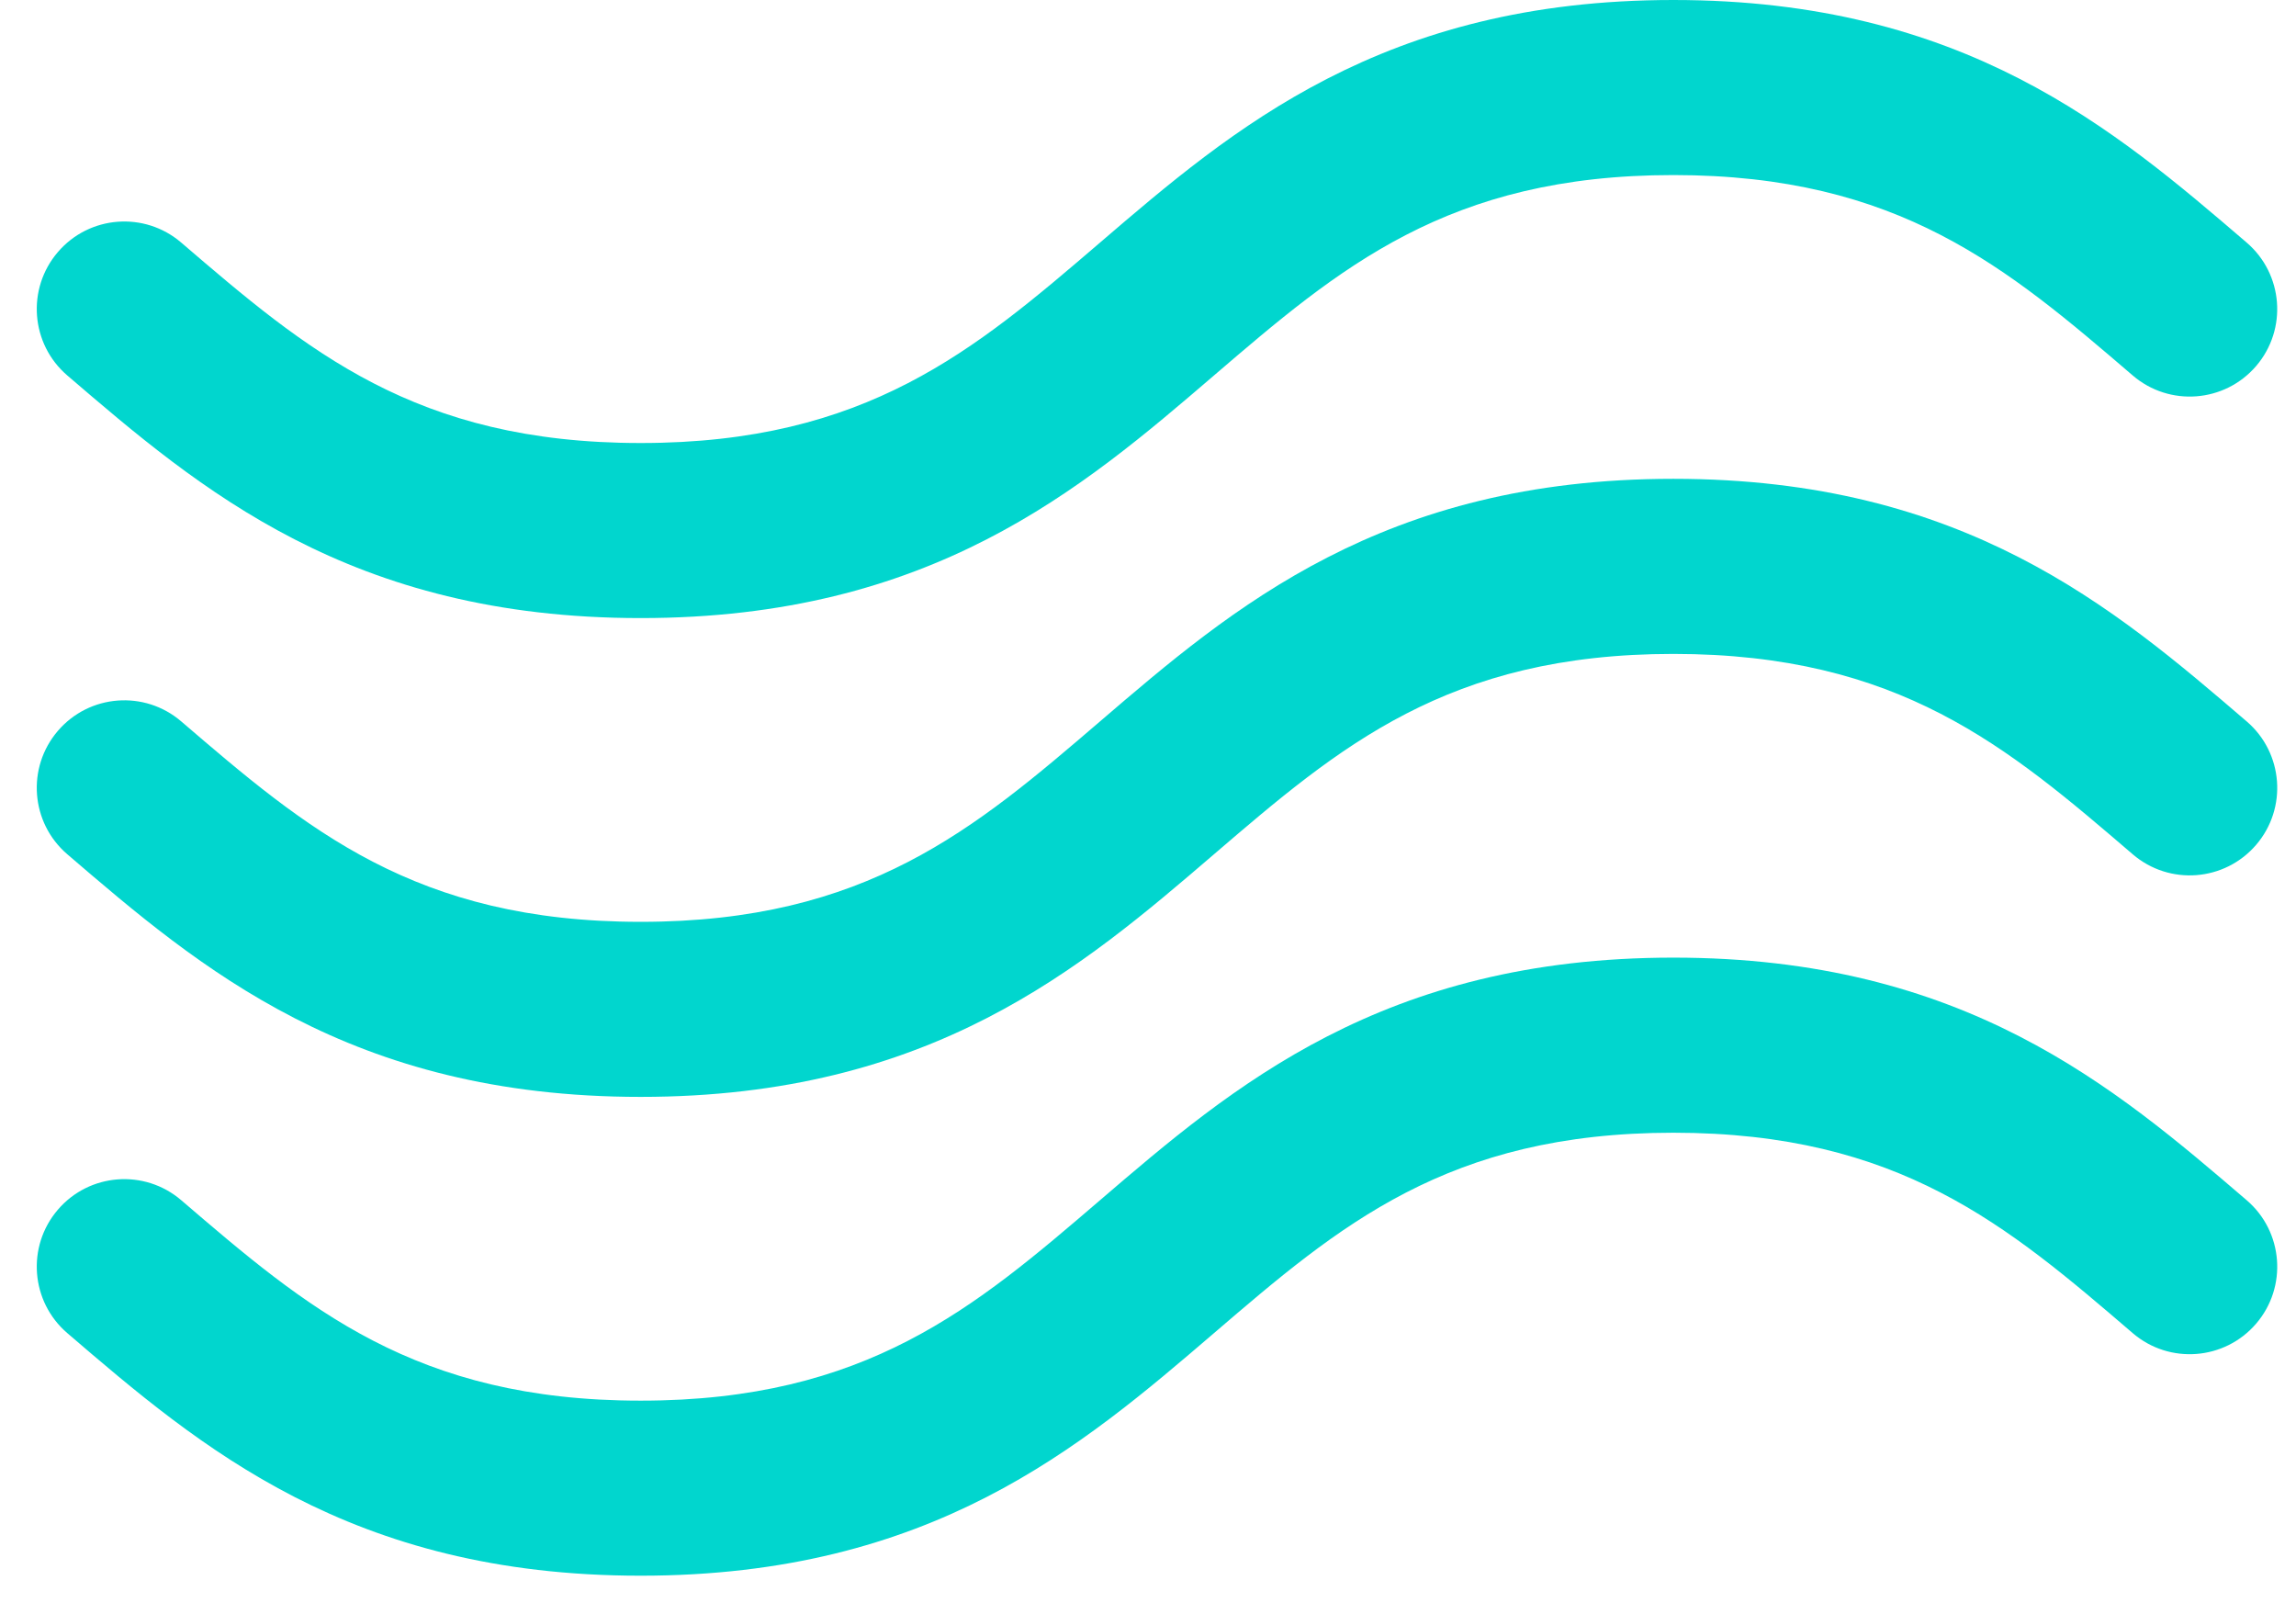
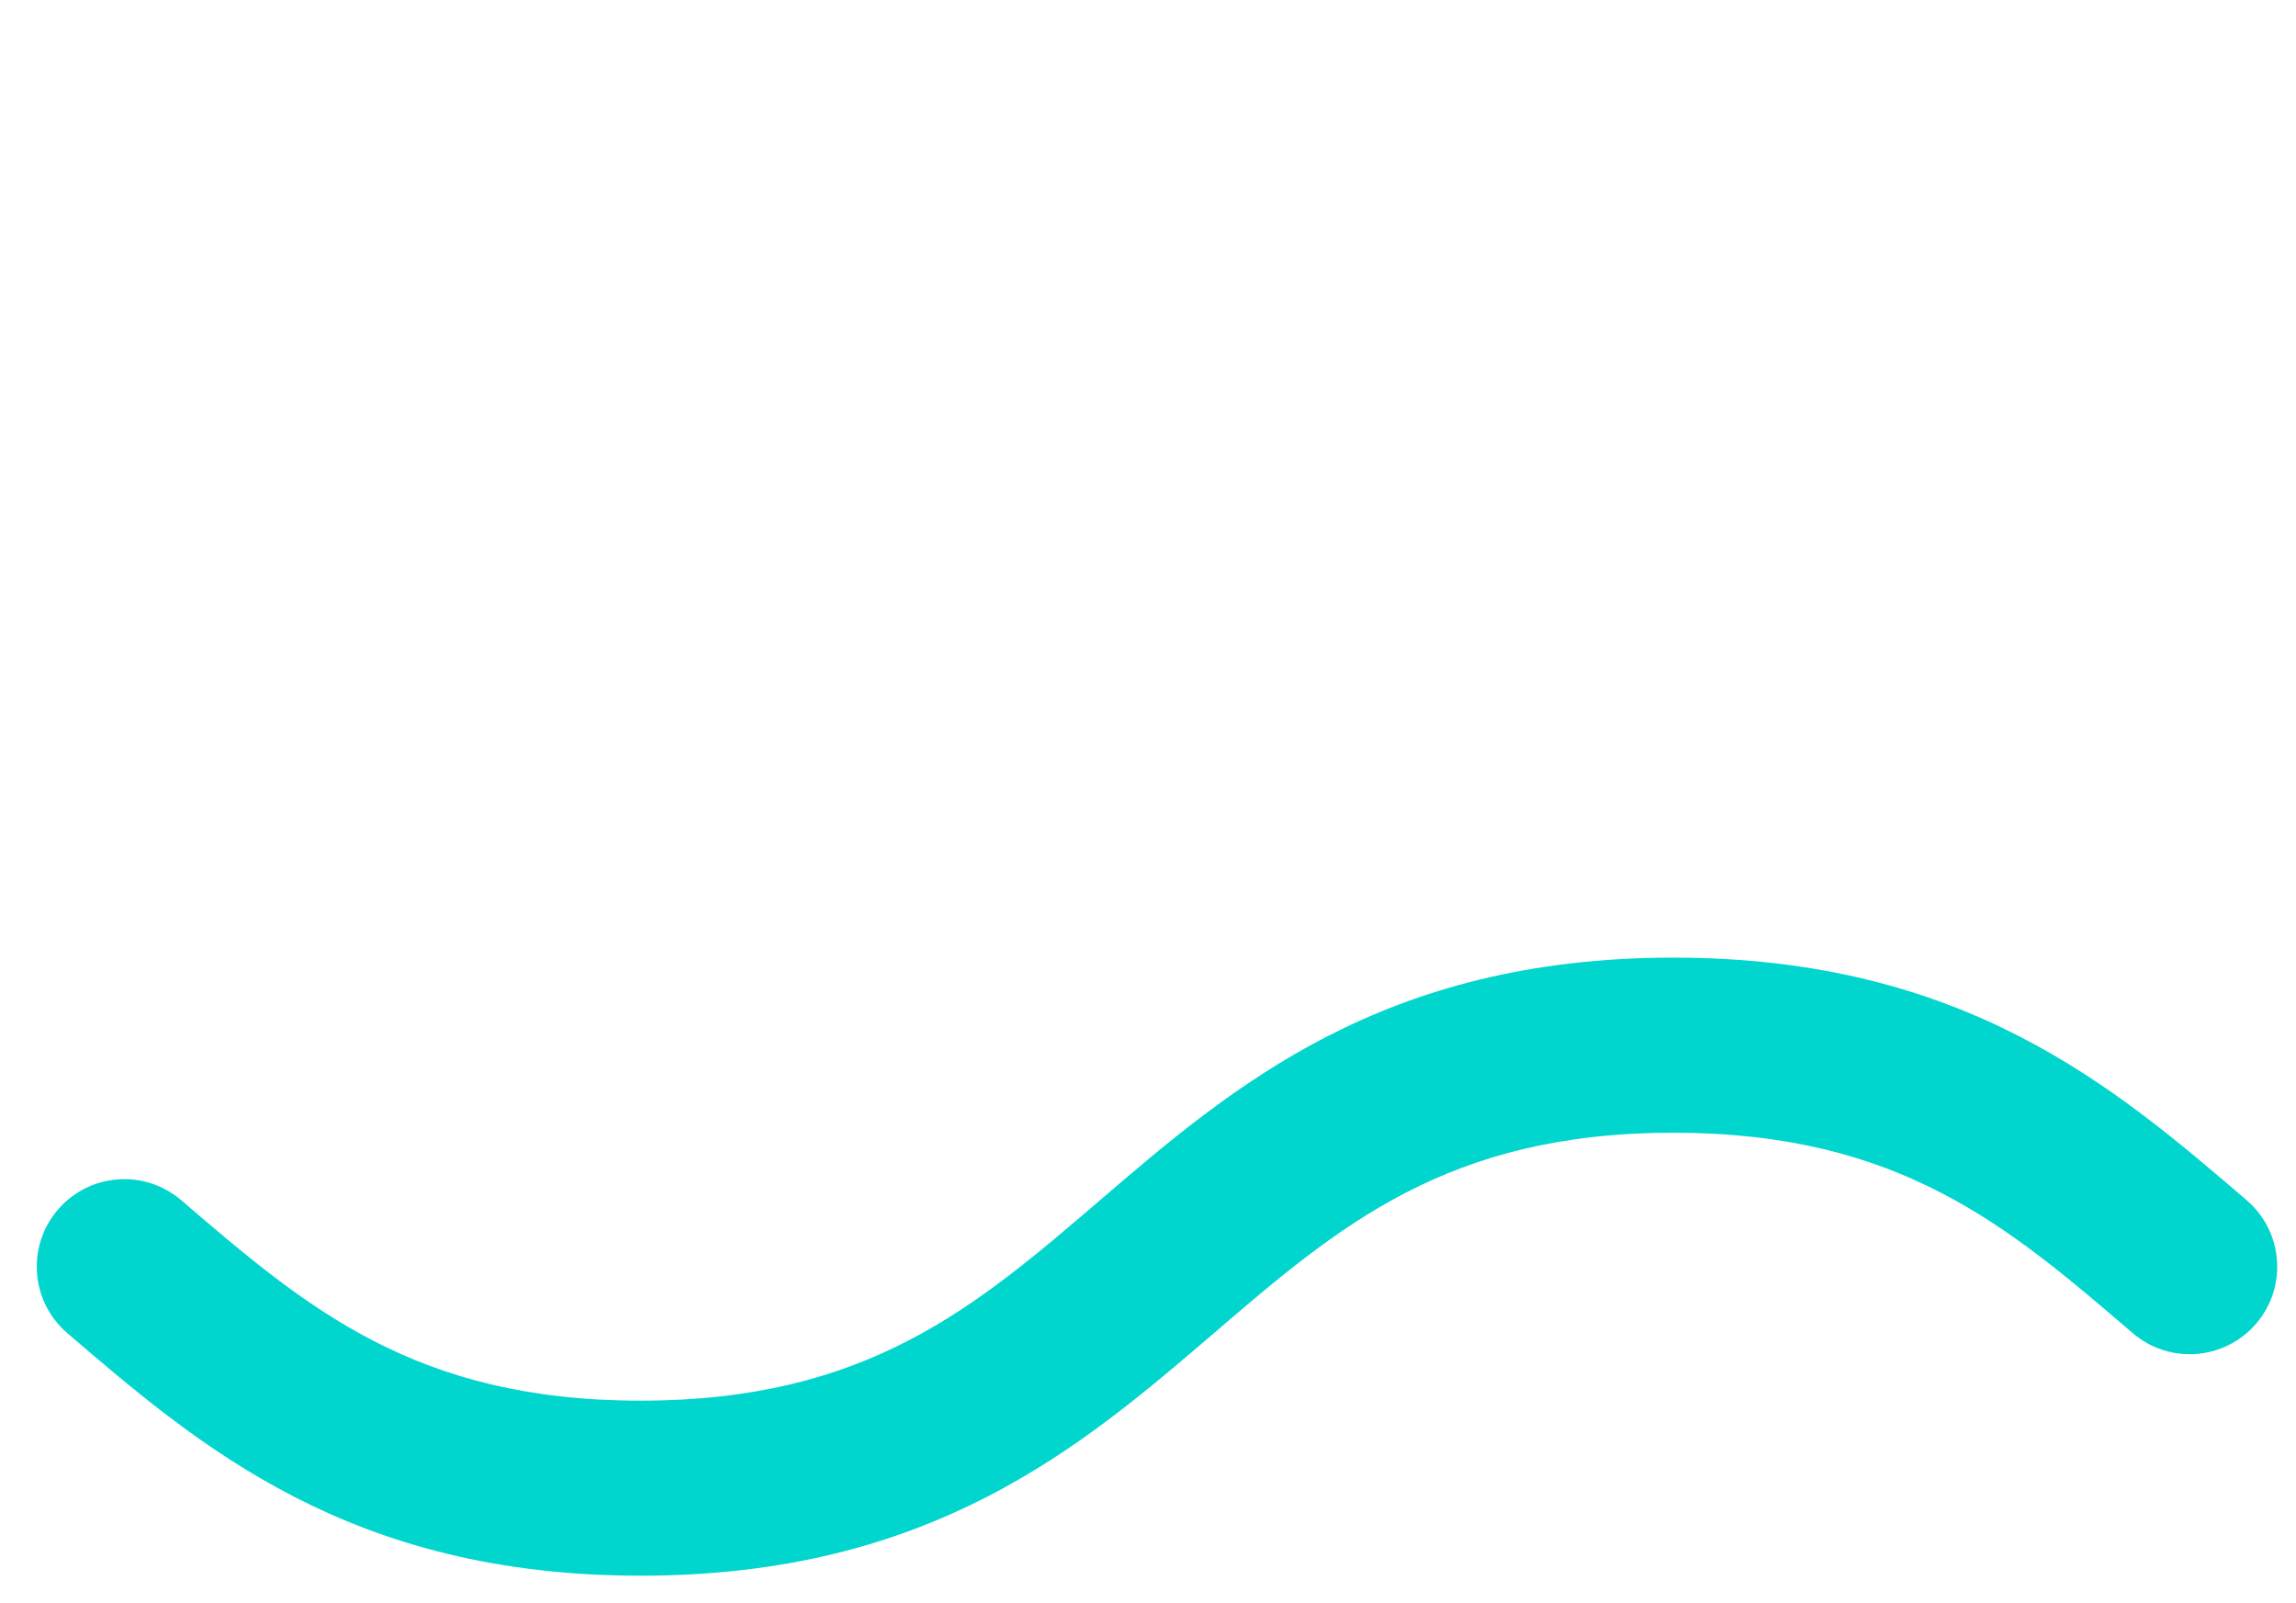
<svg xmlns="http://www.w3.org/2000/svg" width="53" height="37" viewBox="0 0 53 37" fill="none">
-   <path d="M1.554 19.715C4.613 22.34 8.081 25.314 14.788 25.314C21.495 25.314 24.963 22.34 28.023 19.715C30.916 17.234 33.415 15.091 38.627 15.091C43.839 15.091 46.338 17.234 49.231 19.715C50.078 20.442 51.353 20.344 52.08 19.497C52.806 18.651 52.709 17.375 51.862 16.649C48.802 14.024 45.334 11.05 38.627 11.05C31.919 11.05 28.452 14.024 25.392 16.649C22.499 19.13 20 21.274 14.788 21.274C9.576 21.274 7.077 19.131 4.184 16.649C3.337 15.922 2.062 16.02 1.336 16.867C0.609 17.714 0.707 18.989 1.554 19.715Z" fill="#01D6CE" />
-   <path d="M1.554 8.665C4.613 11.29 8.081 14.264 14.788 14.264C21.495 14.264 24.963 11.29 28.023 8.665C30.916 6.184 33.415 4.04 38.627 4.04C43.839 4.04 46.338 6.184 49.231 8.665C50.078 9.392 51.353 9.294 52.08 8.447C52.806 7.6 52.708 6.325 51.861 5.598C48.802 2.974 45.334 0 38.627 0C31.919 0 28.452 2.974 25.392 5.599C22.499 8.08 20 10.224 14.788 10.224C9.576 10.224 7.077 8.08 4.184 5.599C3.337 4.872 2.062 4.97 1.336 5.817C0.609 6.664 0.707 7.939 1.554 8.665Z" fill="#01D6CE" />
  <path d="M51.862 27.699C48.802 25.075 45.334 22.1 38.627 22.1C31.919 22.1 28.452 25.075 25.392 27.699C22.499 30.18 20 32.324 14.788 32.324C9.576 32.324 7.078 30.18 4.184 27.699L4.184 27.699C3.337 26.973 2.062 27.07 1.336 27.917C0.609 28.764 0.707 30.039 1.554 30.766C4.613 33.39 8.081 36.364 14.788 36.364C21.495 36.364 24.963 33.39 28.023 30.766C30.916 28.284 33.415 26.141 38.627 26.141C43.839 26.141 46.338 28.284 49.231 30.766C50.078 31.492 51.353 31.394 52.08 30.547C52.806 29.701 52.709 28.425 51.862 27.699Z" fill="#01D6CE" />
</svg>